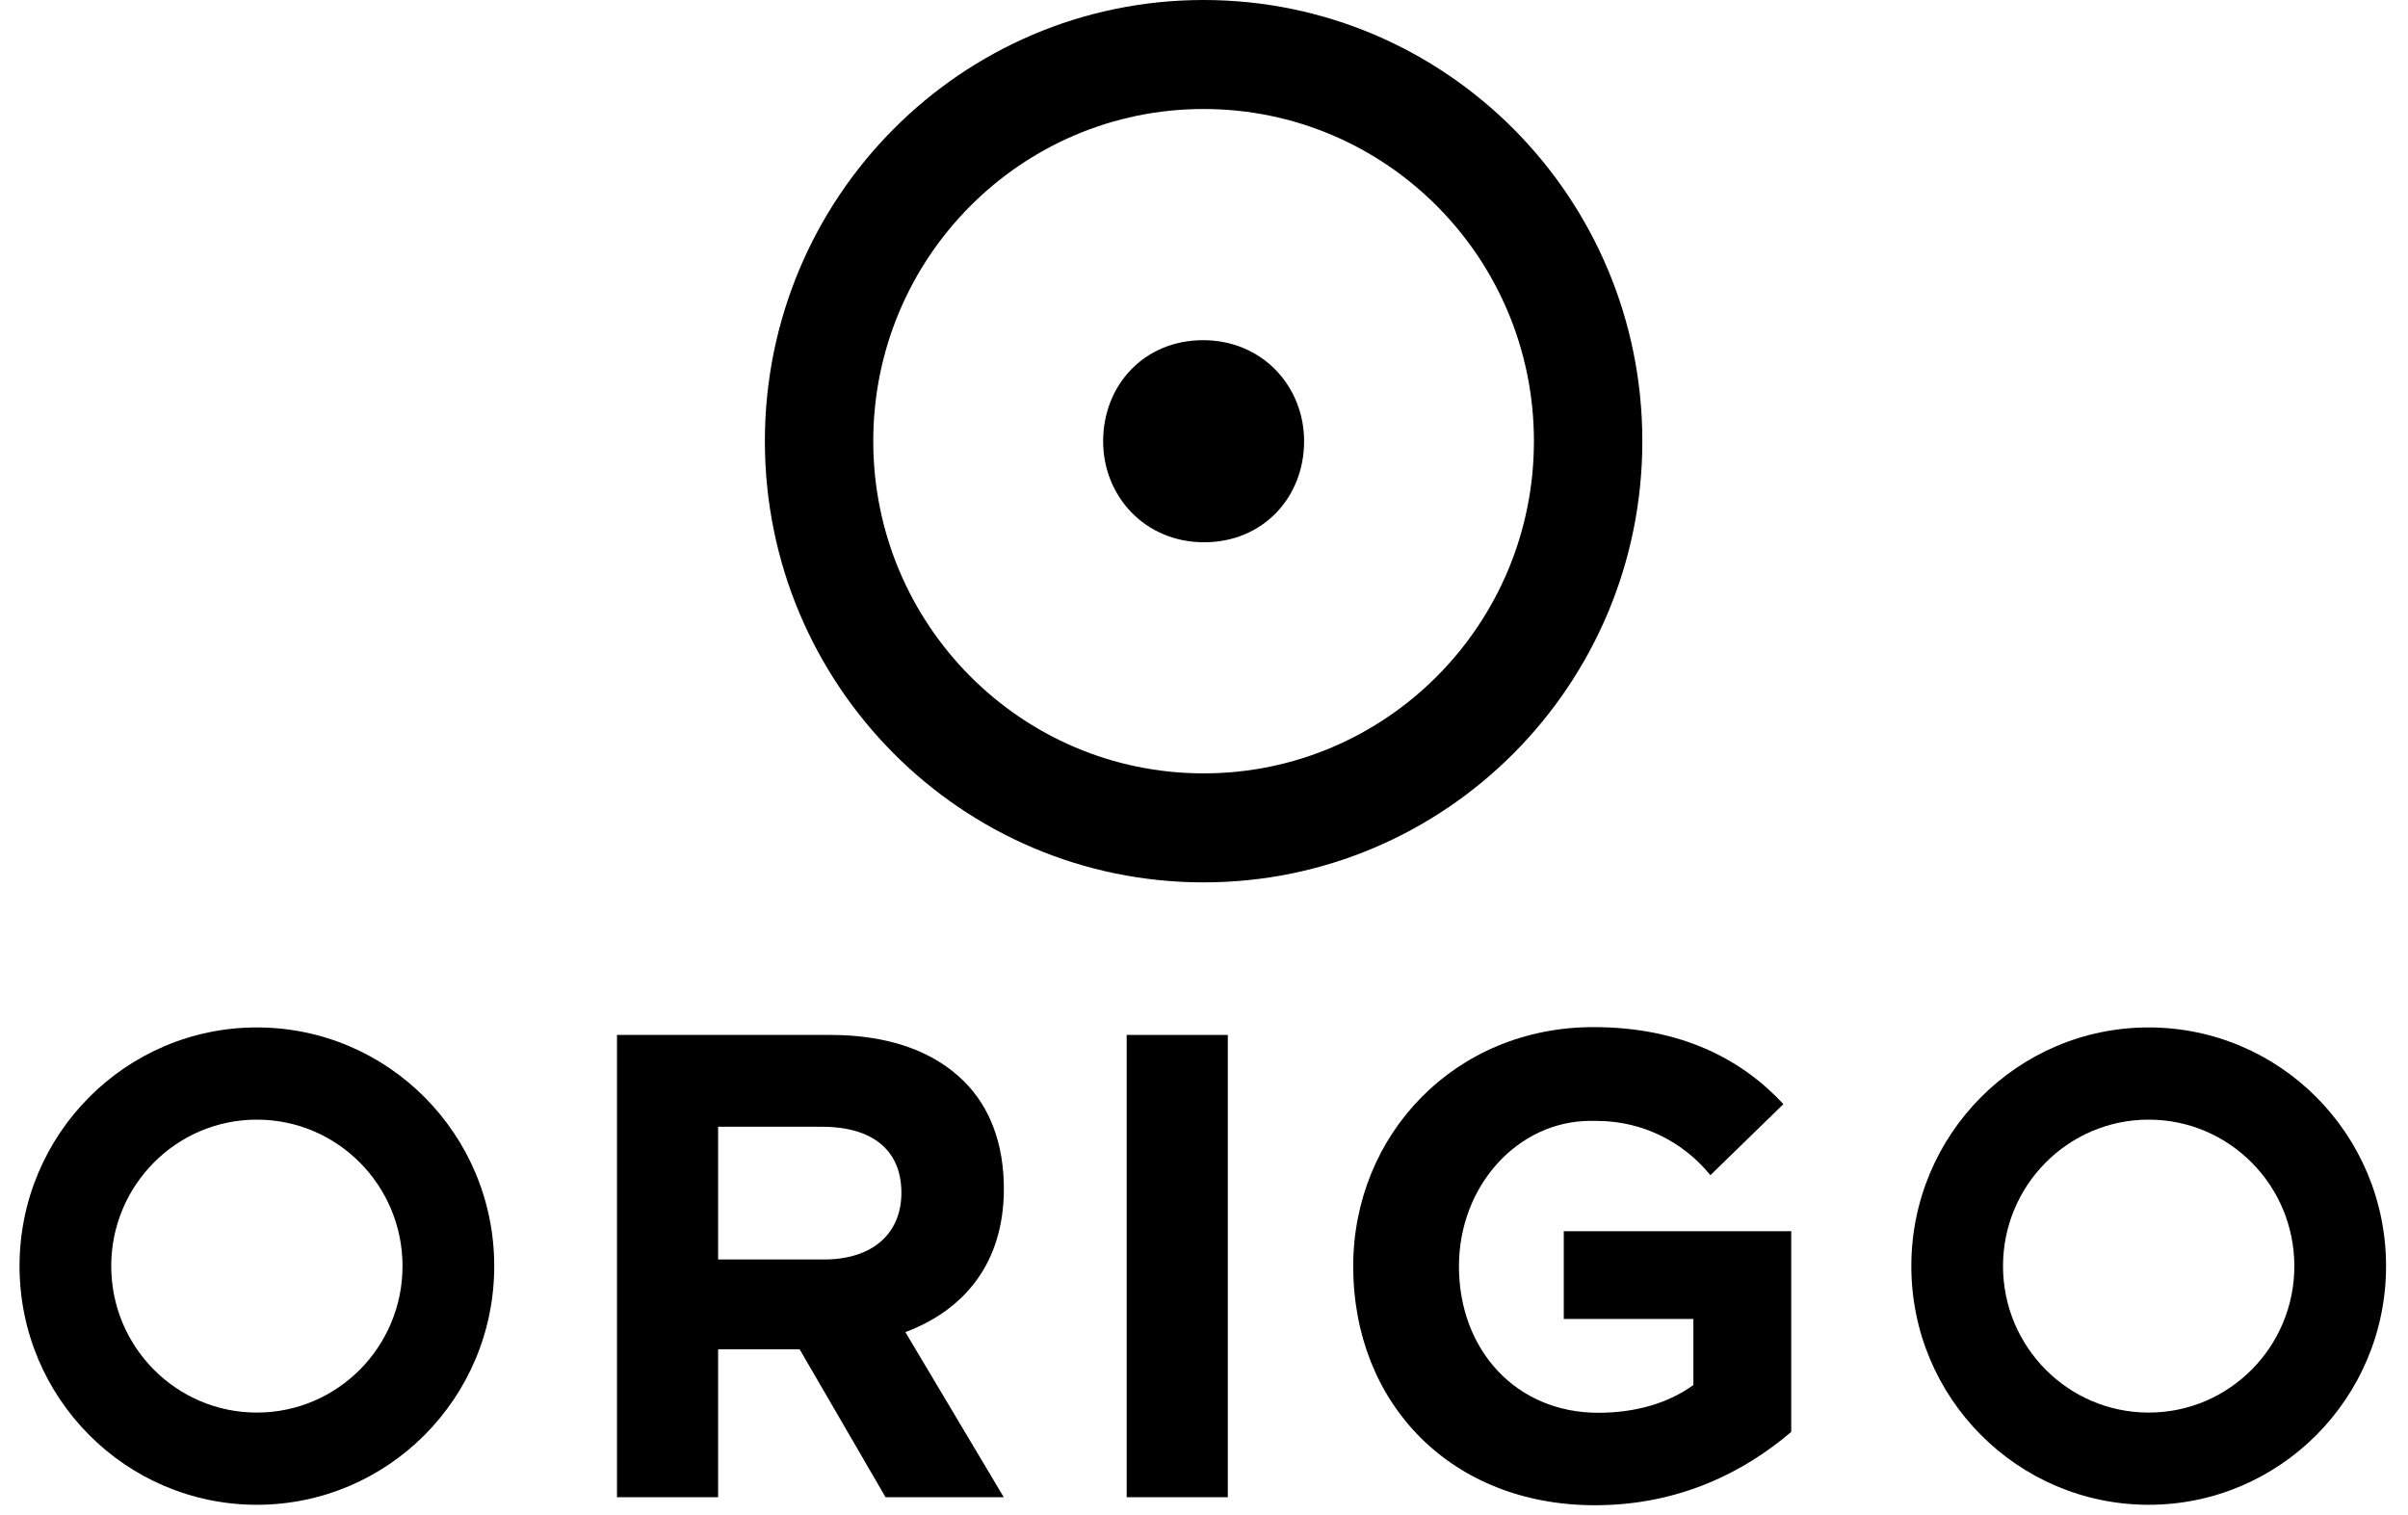
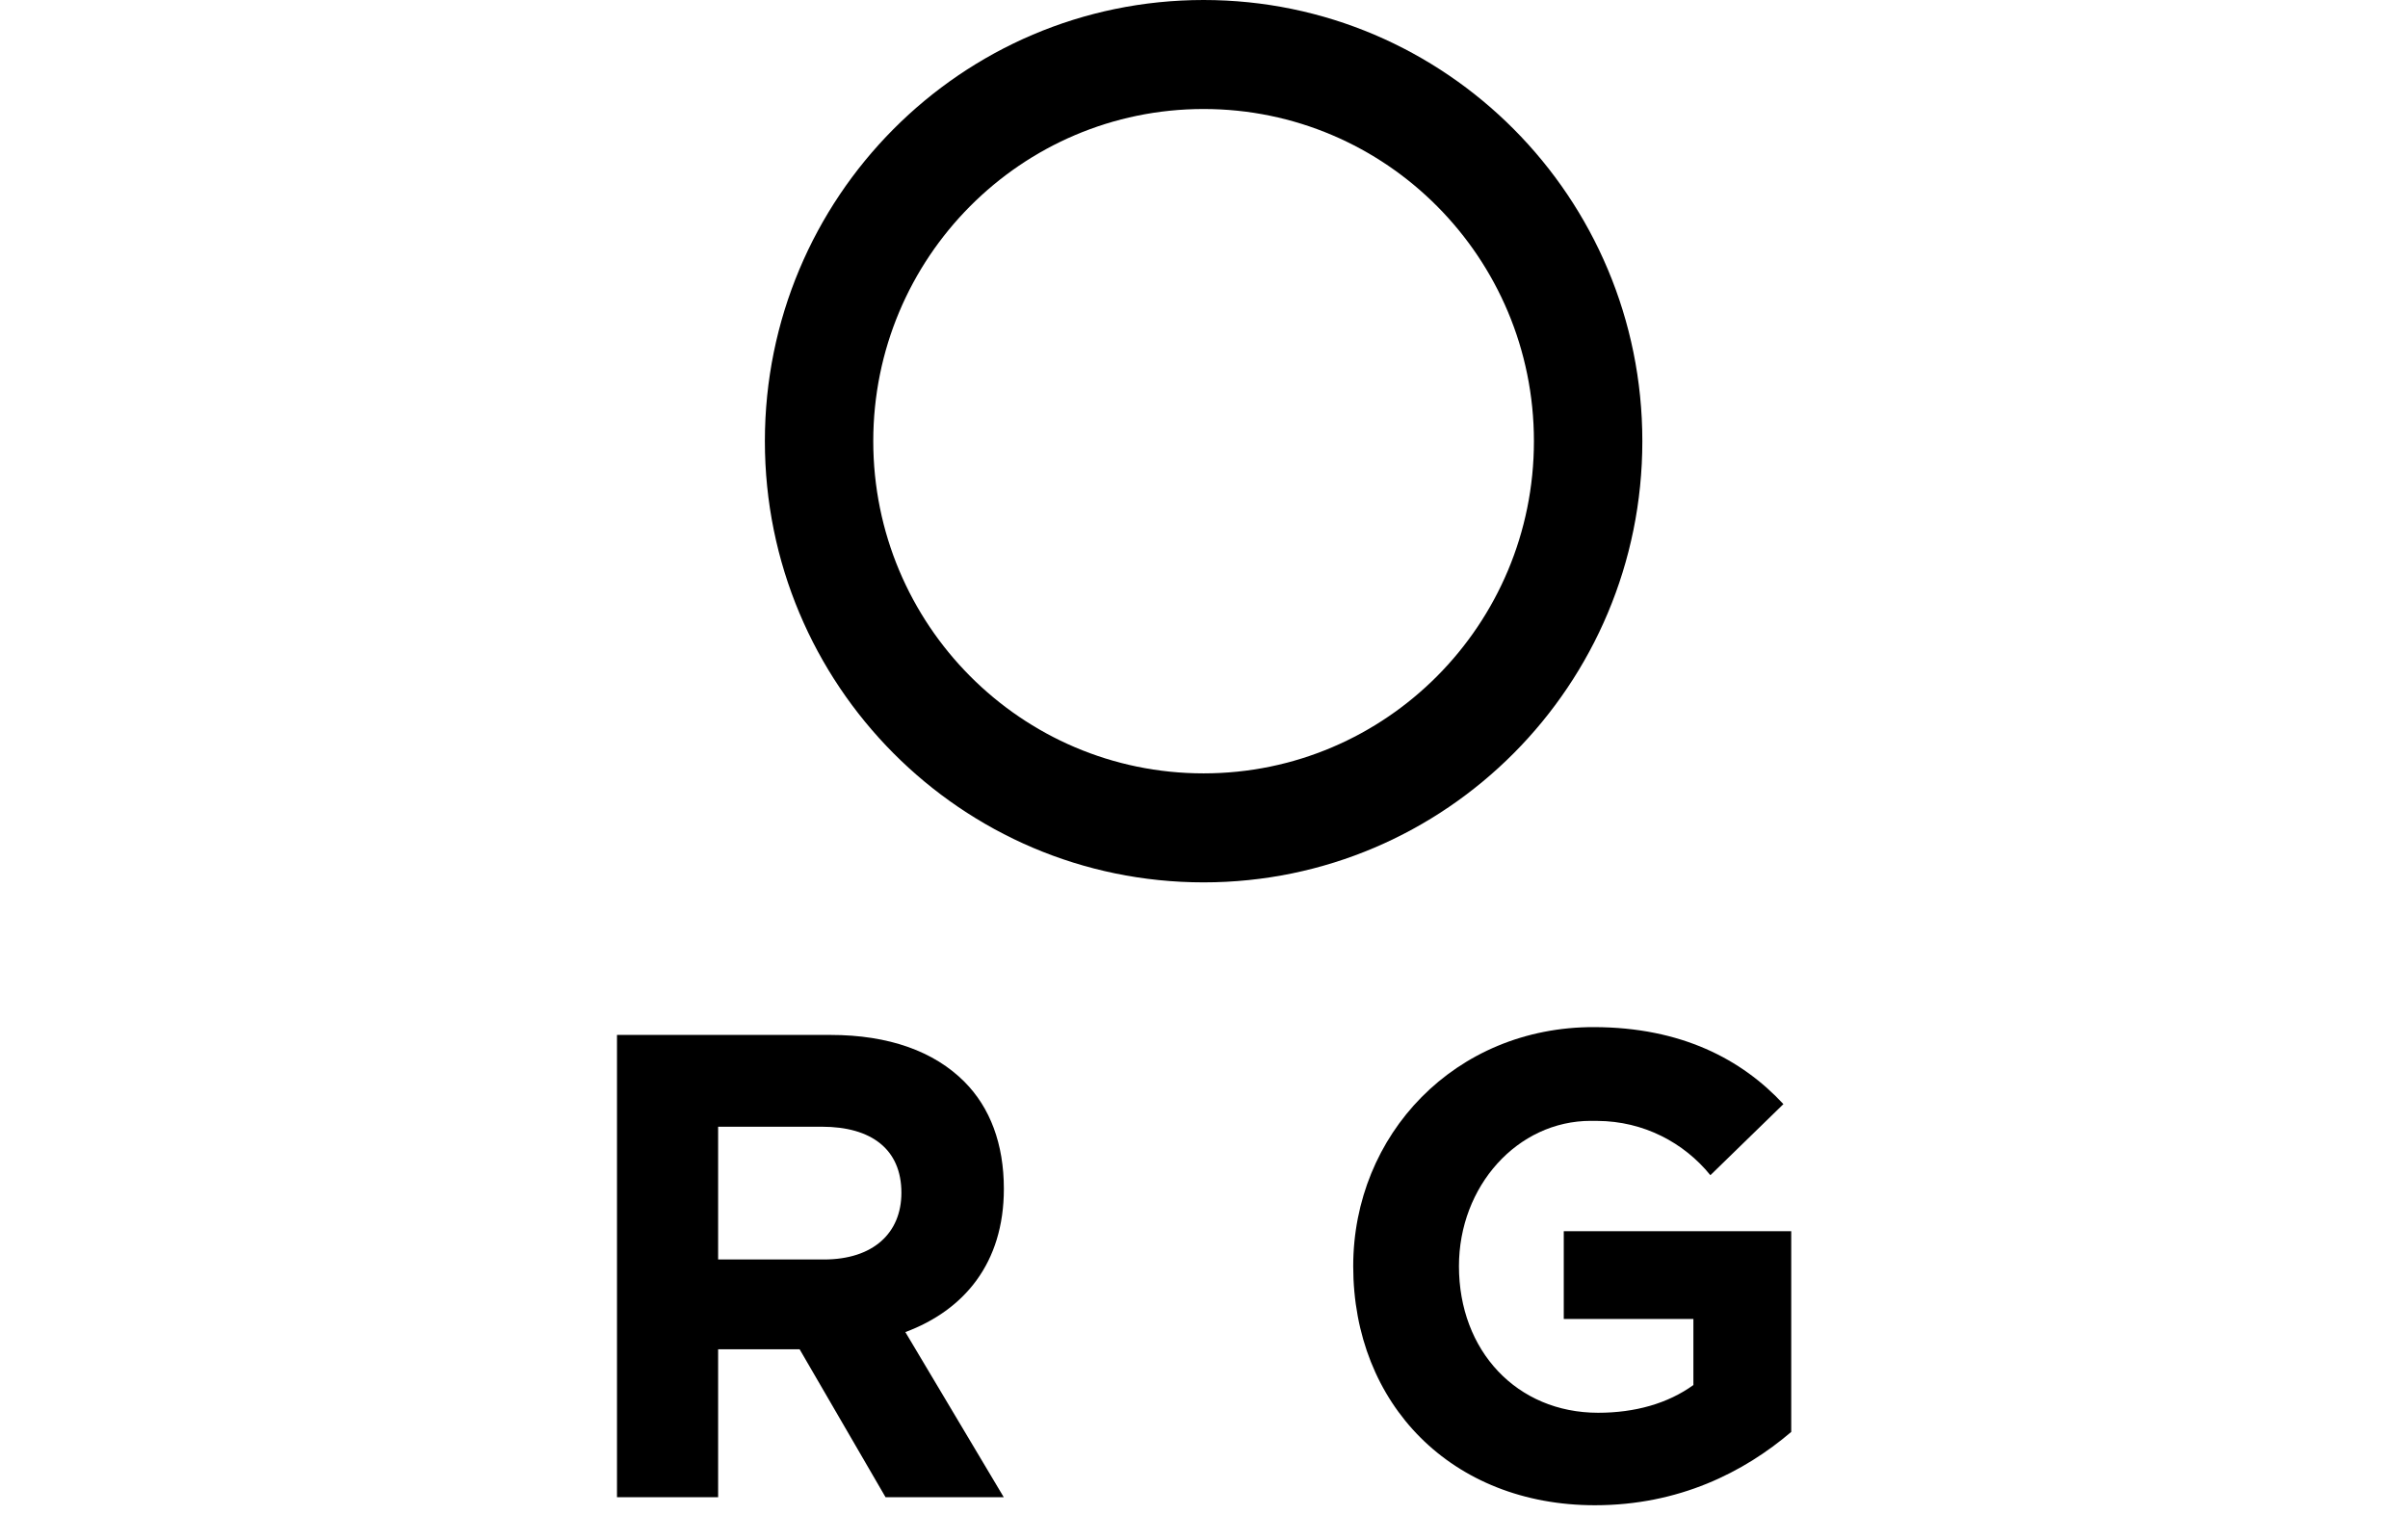
<svg xmlns="http://www.w3.org/2000/svg" width="89" height="56" viewBox="0 0 89 56" fill="none">
  <g clip-path="url(#clip0_4017_7400)">
-     <path d="M44.503 20.044C46.685 20.044 48.2 18.38 48.2 16.309C48.2 14.272 46.65 12.574 44.468 12.574C42.285 12.574 40.772 14.238 40.772 16.309C40.772 18.346 42.321 20.044 44.503 20.044Z" fill="black" />
    <path fill-rule="evenodd" clip-rule="evenodd" d="M44.485 32.615C53.441 32.615 60.701 25.314 60.701 16.307C60.701 7.302 53.441 0 44.485 0C35.529 0 28.27 7.302 28.27 16.307C28.27 25.314 35.529 32.615 44.485 32.615ZM44.485 4.029C51.229 4.029 56.694 9.527 56.694 16.307C56.694 23.088 51.229 28.586 44.485 28.586C37.742 28.586 32.276 23.088 32.276 16.307C32.276 9.527 37.742 4.029 44.485 4.029Z" fill="black" />
-     <path fill-rule="evenodd" clip-rule="evenodd" d="M79.416 37.977C74.57 37.977 70.643 41.926 70.643 46.799C70.643 51.671 74.57 55.621 79.416 55.621C84.261 55.621 88.189 51.671 88.189 46.799C88.189 41.926 84.261 37.977 79.416 37.977ZM79.416 52.213C76.443 52.213 74.032 49.789 74.032 46.799C74.032 43.809 76.443 41.385 79.416 41.385C82.389 41.385 84.799 43.809 84.799 46.799C84.799 49.789 82.389 52.213 79.416 52.213Z" fill="black" />
-     <path fill-rule="evenodd" clip-rule="evenodd" d="M9.494 37.977C4.649 37.977 0.722 41.926 0.722 46.799C0.722 51.671 4.649 55.621 9.494 55.621C14.34 55.621 18.267 51.671 18.267 46.799C18.267 41.926 14.34 37.977 9.494 37.977ZM9.494 52.213C6.521 52.213 4.111 49.789 4.111 46.799C4.111 43.809 6.521 41.385 9.494 41.385C12.467 41.385 14.877 43.809 14.877 46.799C14.877 49.789 12.467 52.213 9.494 52.213Z" fill="black" />
    <path fill-rule="evenodd" clip-rule="evenodd" d="M37.103 43.942C37.103 42.282 36.594 40.939 35.647 39.987C34.53 38.864 32.856 38.254 30.695 38.254H22.804V55.341H26.542V49.873H29.554L32.73 55.341H37.099L33.462 49.238C35.623 48.433 37.103 46.7 37.103 43.942ZM30.453 46.554H26.542V41.647H30.38C32.2 41.647 33.316 42.476 33.316 44.088C33.316 45.577 32.273 46.554 30.453 46.554Z" fill="black" />
-     <path d="M41.642 55.341H45.38V38.254H41.642V55.341Z" fill="black" />
    <path d="M57.797 48.754H62.588V51.195C61.642 51.878 60.428 52.22 59.068 52.22C56.059 52.22 53.923 49.926 53.923 46.802C53.923 43.847 56.083 41.428 58.801 41.43L59.042 41.432C60.74 41.441 62.236 42.229 63.216 43.439L65.915 40.811C64.375 39.152 62.139 37.973 58.923 37.965C53.777 37.95 50.015 41.943 50.015 46.802C50.015 51.903 53.655 55.638 58.948 55.638C62.054 55.638 64.457 54.417 66.204 52.928V45.508H57.797V48.754Z" fill="black" />
  </g>
  <defs>
    <clipPath id="clip0_4017_7400">
      <rect width="88.667" height="56" fill="black" transform="translate(0.035)" />
    </clipPath>
  </defs>
</svg>